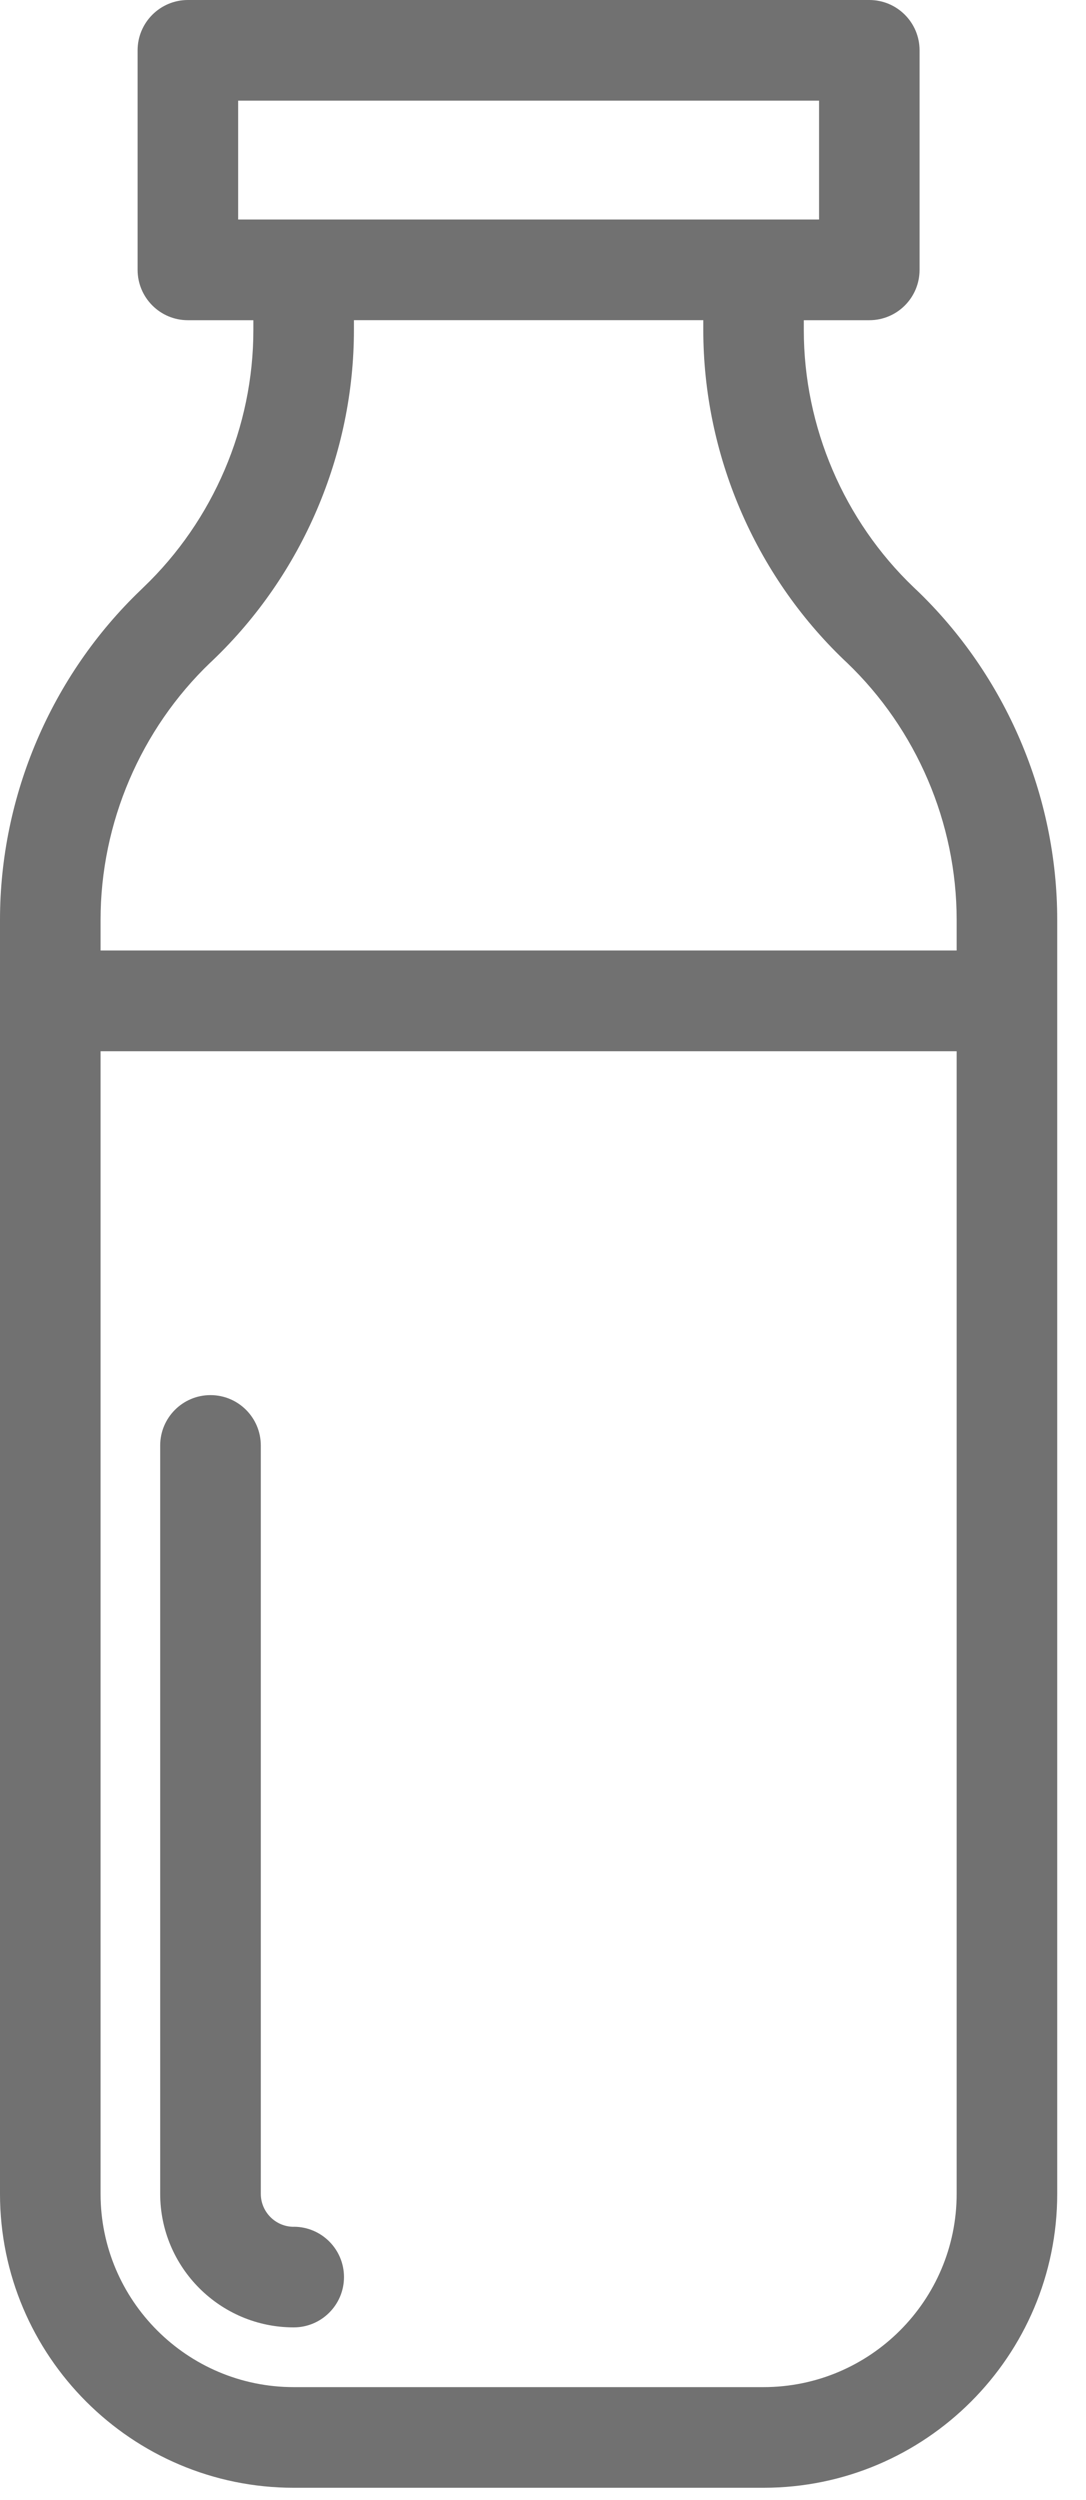
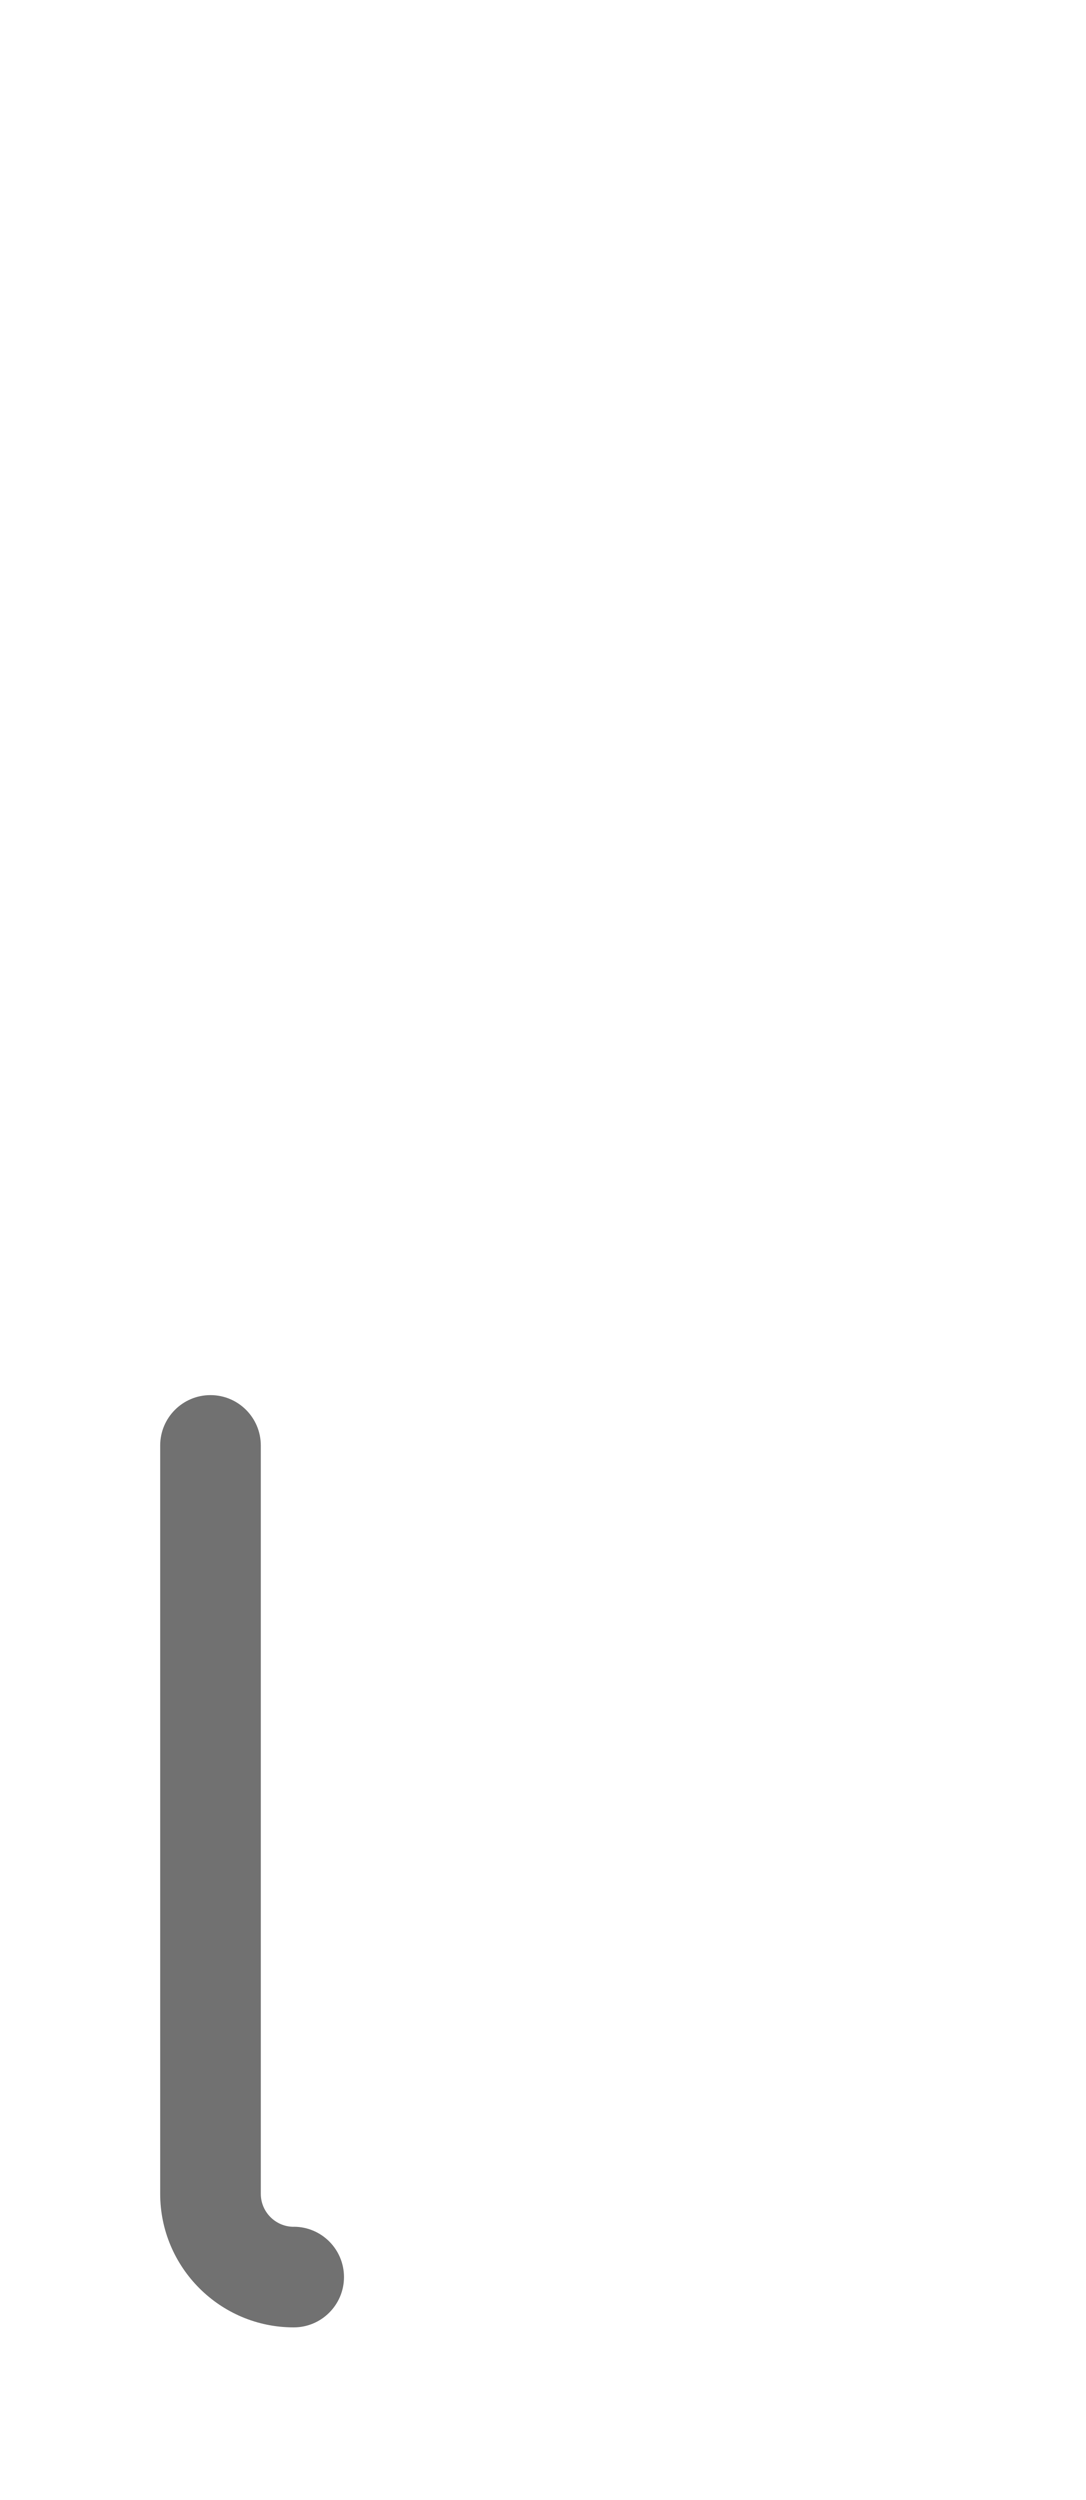
<svg xmlns="http://www.w3.org/2000/svg" width="20" height="46" viewBox="0 0 20 46" fill="none">
  <g opacity="0.7">
-     <path d="M16.874 10.852L16.827 10.807C15.541 9.578 14.803 7.853 14.803 6.074V5.892H16.009C16.521 5.892 16.935 5.477 16.935 4.965V0.926C16.935 0.415 16.521 0 16.009 0H3.46C2.949 0 2.534 0.415 2.534 0.926V4.965C2.534 5.477 2.949 5.892 3.46 5.892H4.666V6.074C4.666 7.853 3.928 9.578 2.642 10.807L2.595 10.853C0.946 12.429 0 14.643 0 16.925V40.366C0 43.348 2.427 45.775 5.409 45.775H14.061C17.044 45.775 19.47 43.348 19.47 40.366V16.925C19.47 14.642 18.524 12.429 16.875 10.852H16.874ZM4.386 1.852H15.084V4.039H4.386V1.852ZM3.875 12.191L3.922 12.146C5.571 10.569 6.518 8.355 6.518 6.073V5.891H12.952V6.073C12.952 8.355 13.898 10.569 15.547 12.146L15.594 12.19C16.88 13.419 17.618 15.144 17.618 16.924V17.489H1.852V16.924C1.852 15.144 2.59 13.419 3.875 12.19V12.191ZM14.061 43.923H5.409C3.448 43.923 1.852 42.328 1.852 40.367V19.343H17.618V40.367C17.618 42.328 16.023 43.923 14.061 43.923Z" fill="#343434" />
    <path d="M5.409 40.973C5.075 40.973 4.803 40.7 4.803 40.366V26.597C4.803 26.085 4.388 25.67 3.876 25.67C3.365 25.67 2.95 26.085 2.95 26.597V40.366C2.95 41.721 4.053 42.824 5.409 42.824C5.92 42.824 6.335 42.409 6.335 41.898C6.335 41.386 5.92 40.972 5.409 40.972L5.409 40.973Z" fill="#343434" />
  </g>
</svg>